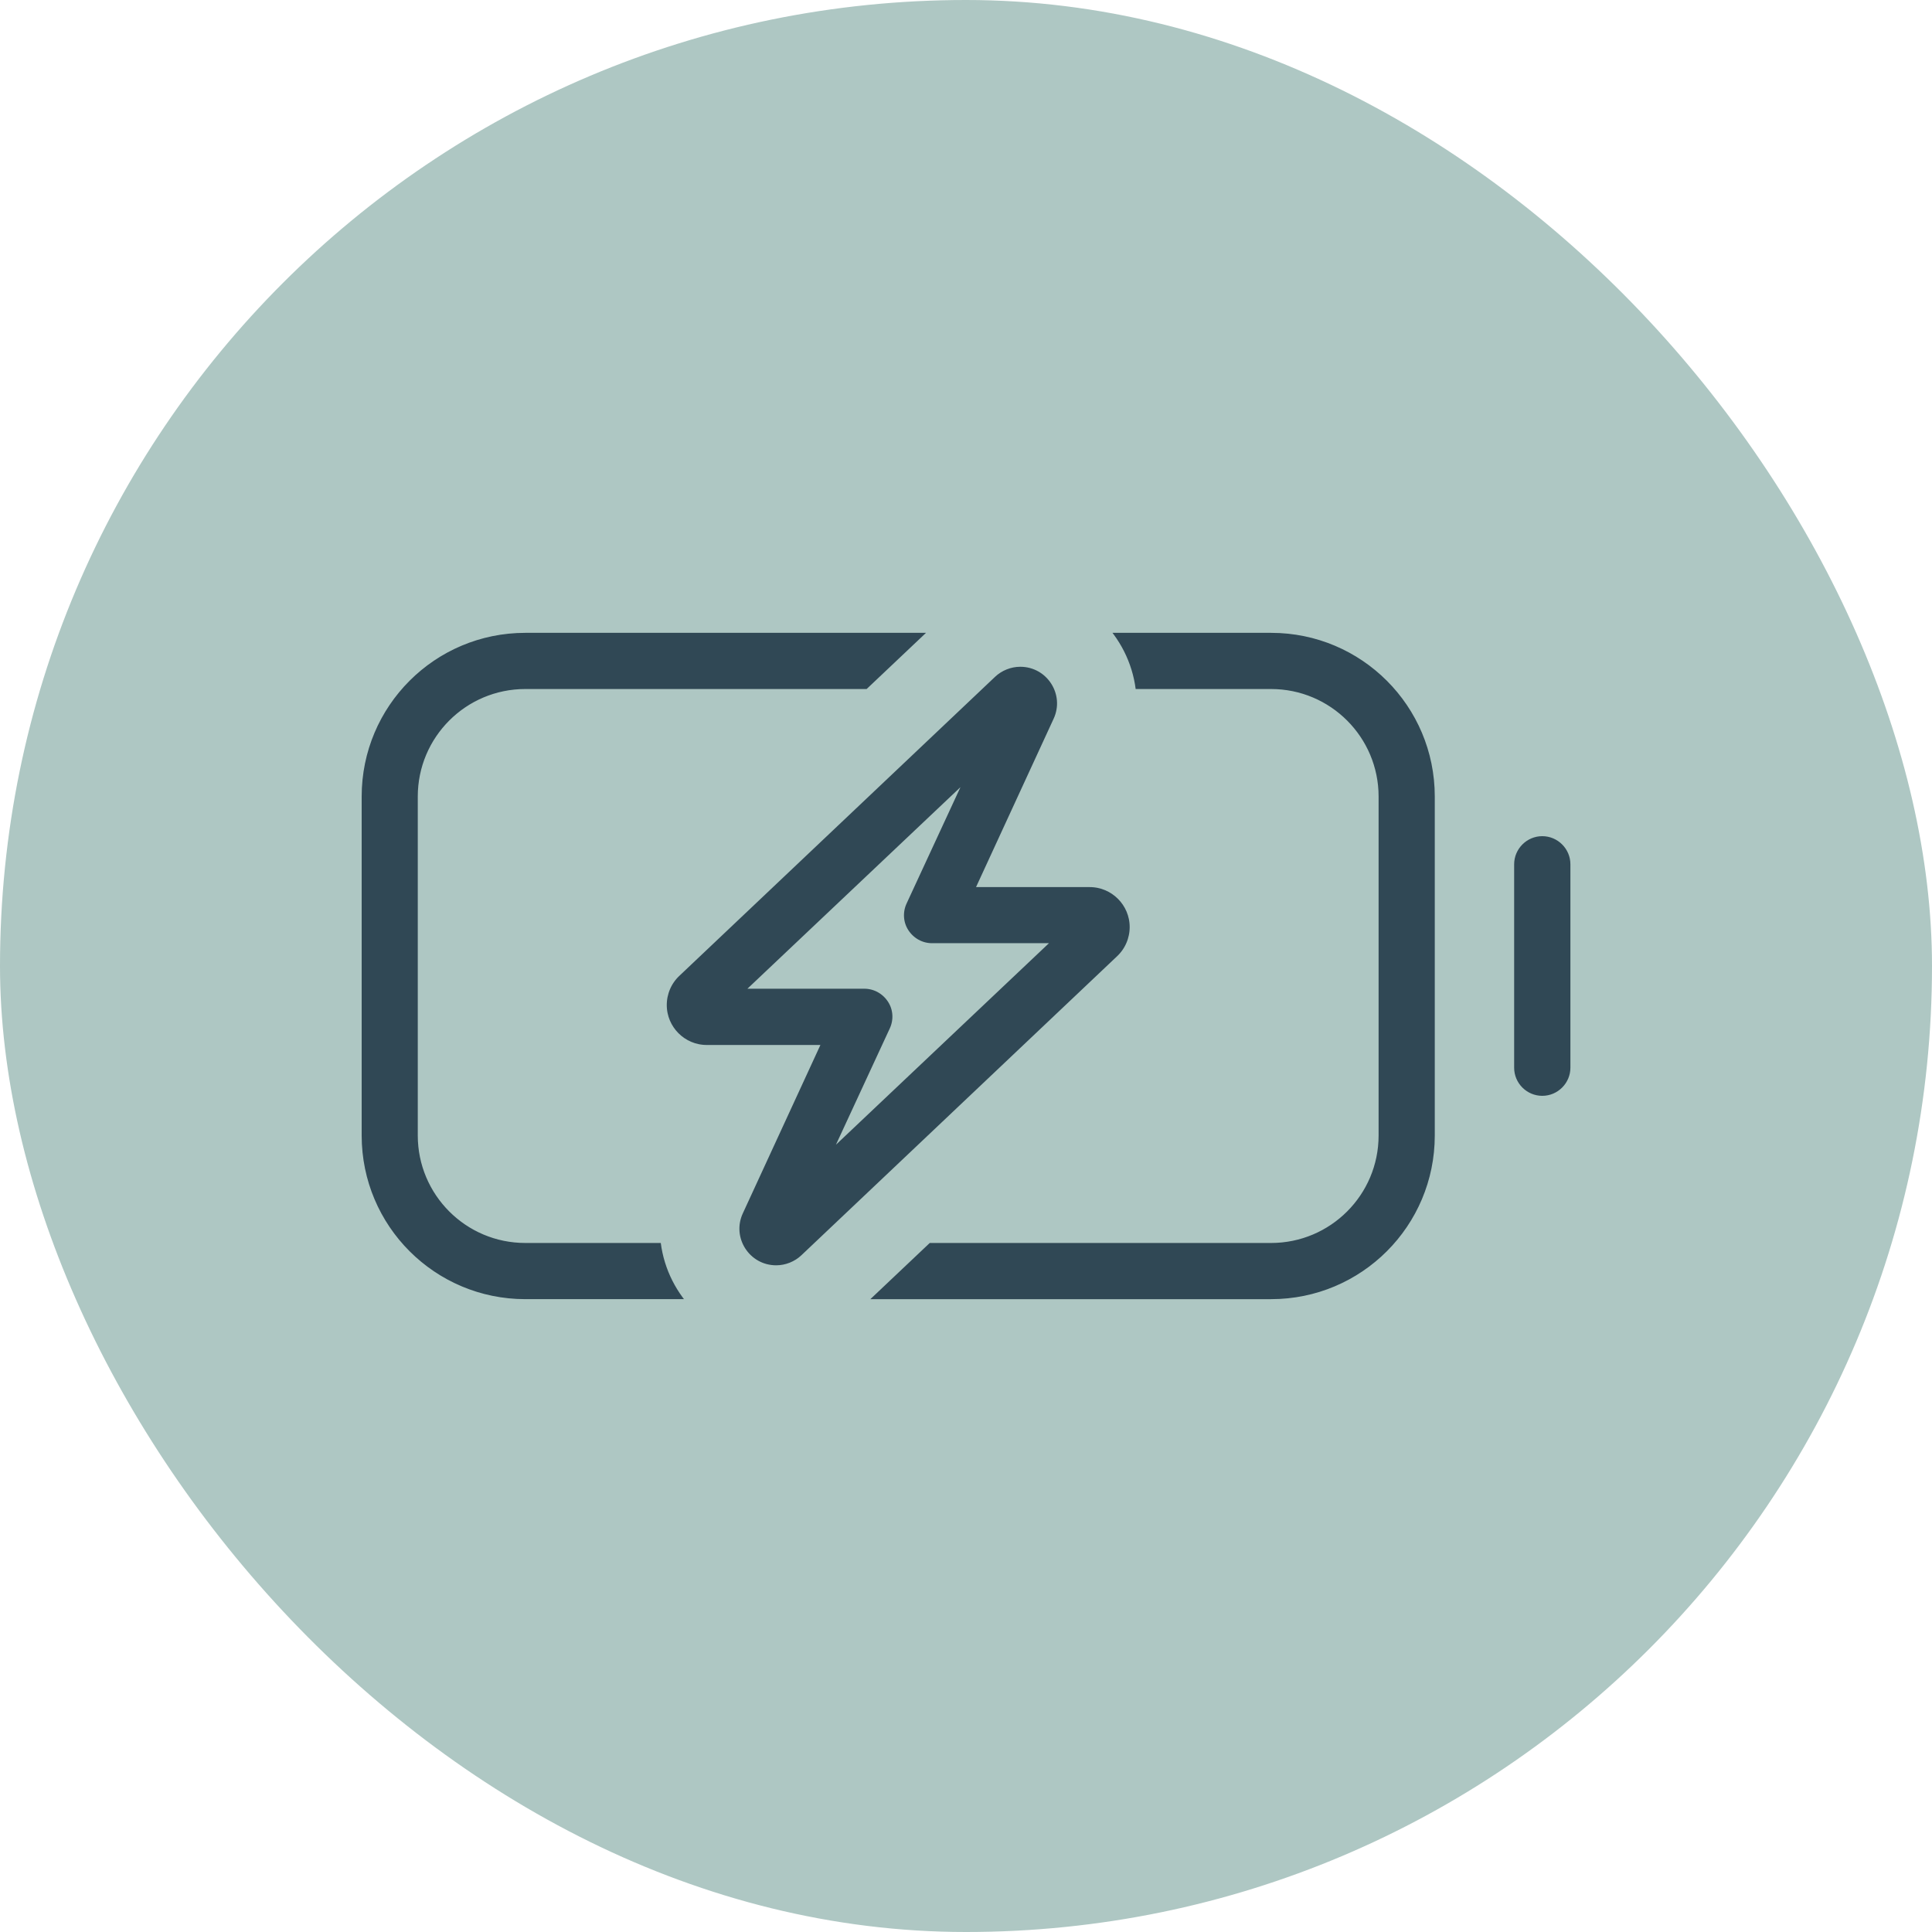
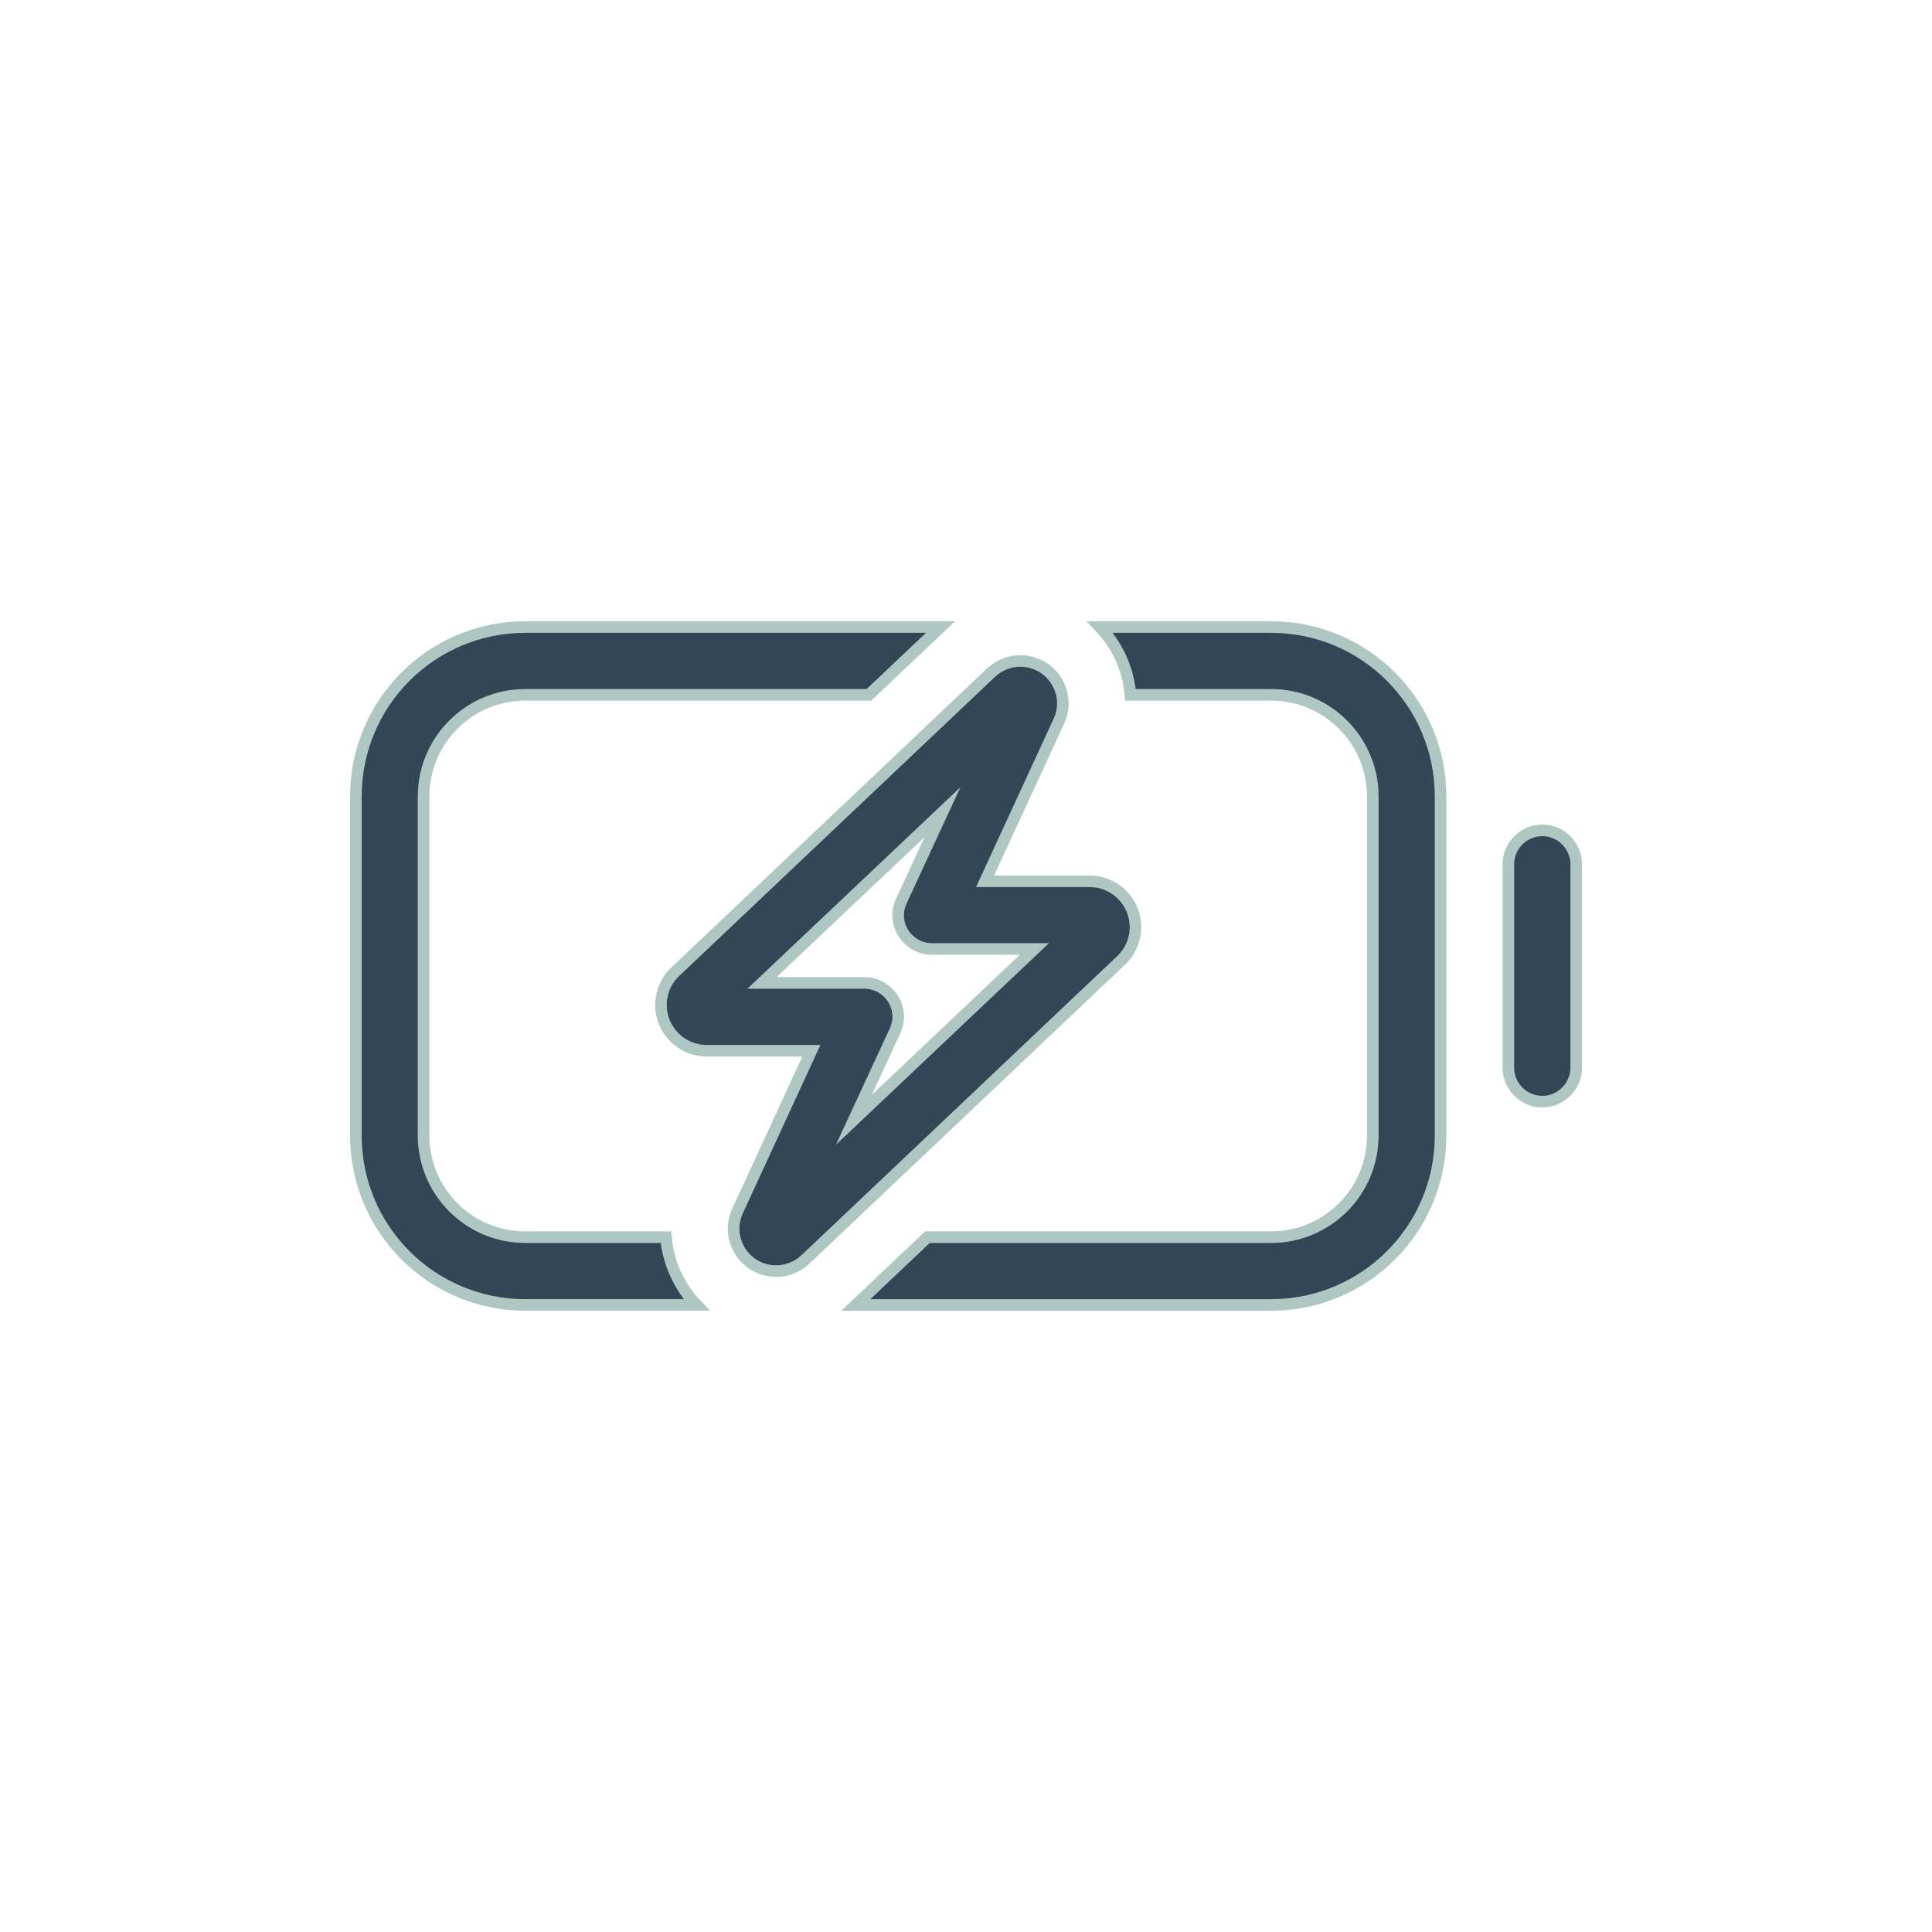
<svg xmlns="http://www.w3.org/2000/svg" viewBox="0 0 250 250">
-   <rect fill="#aec7c3" height="250" rx="125" width="250" />
  <path d="M67.98 160.09h18.2c.27 3.32 1.7 6.41 3.95 8.77h-22.15c-12.12 0-21.93-9.81-21.93-21.93v-43.86c0-12.12 9.81-21.93 21.93-21.93h53.73l-9.27 8.77h-44.47c-7.26 0-13.16 5.89-13.16 13.16v43.86c0 7.26 5.89 13.16 13.16 13.16ZM110.74 168.86l9.27-8.77h44.47c7.26 0 13.16-5.89 13.16-13.16v-43.86c0-7.26-5.89-13.16-13.16-13.16h-18.2c-.27-3.32-1.7-6.41-3.95-8.77h22.15c12.12 0 21.93 9.81 21.93 21.93v43.86c0 12.12-9.81 21.93-21.93 21.93h-53.73ZM199.57 107.45c2.41 0 4.39 1.97 4.39 4.39v26.32c0 2.41-1.97 4.39-4.39 4.39s-4.39-1.97-4.39-4.39v-26.32c0-2.41 1.97-4.39 4.39-4.39ZM98.6 127.19h13.24c1.51 0 2.88.77 3.7 2.03s.9 2.85.27 4.19l-5.32 11.49 23.36-22.1h-13.24c-1.51 0-2.88-.77-3.7-2.03s-.9-2.85-.27-4.19l5.32-11.49-23.36 22.1ZM104.22 162.97c-1.01.96-2.39 1.51-3.78 1.51-4.03 0-6.69-4.17-4.99-7.81l9.54-20.7h-13.54c-3.26 0-5.92-2.66-5.92-5.92 0-1.62.66-3.18 1.84-4.3l40.87-38.71c1.01-.96 2.39-1.51 3.78-1.51 4.03 0 6.69 4.17 4.99 7.81l-9.54 20.7h13.54c3.26 0 5.92 2.66 5.92 5.92 0 1.62-.66 3.18-1.84 4.3l-40.87 38.71Z" fill="#304855" stroke="#aec7c3" stroke-miterlimit="10" stroke-width="1.5" />
</svg>